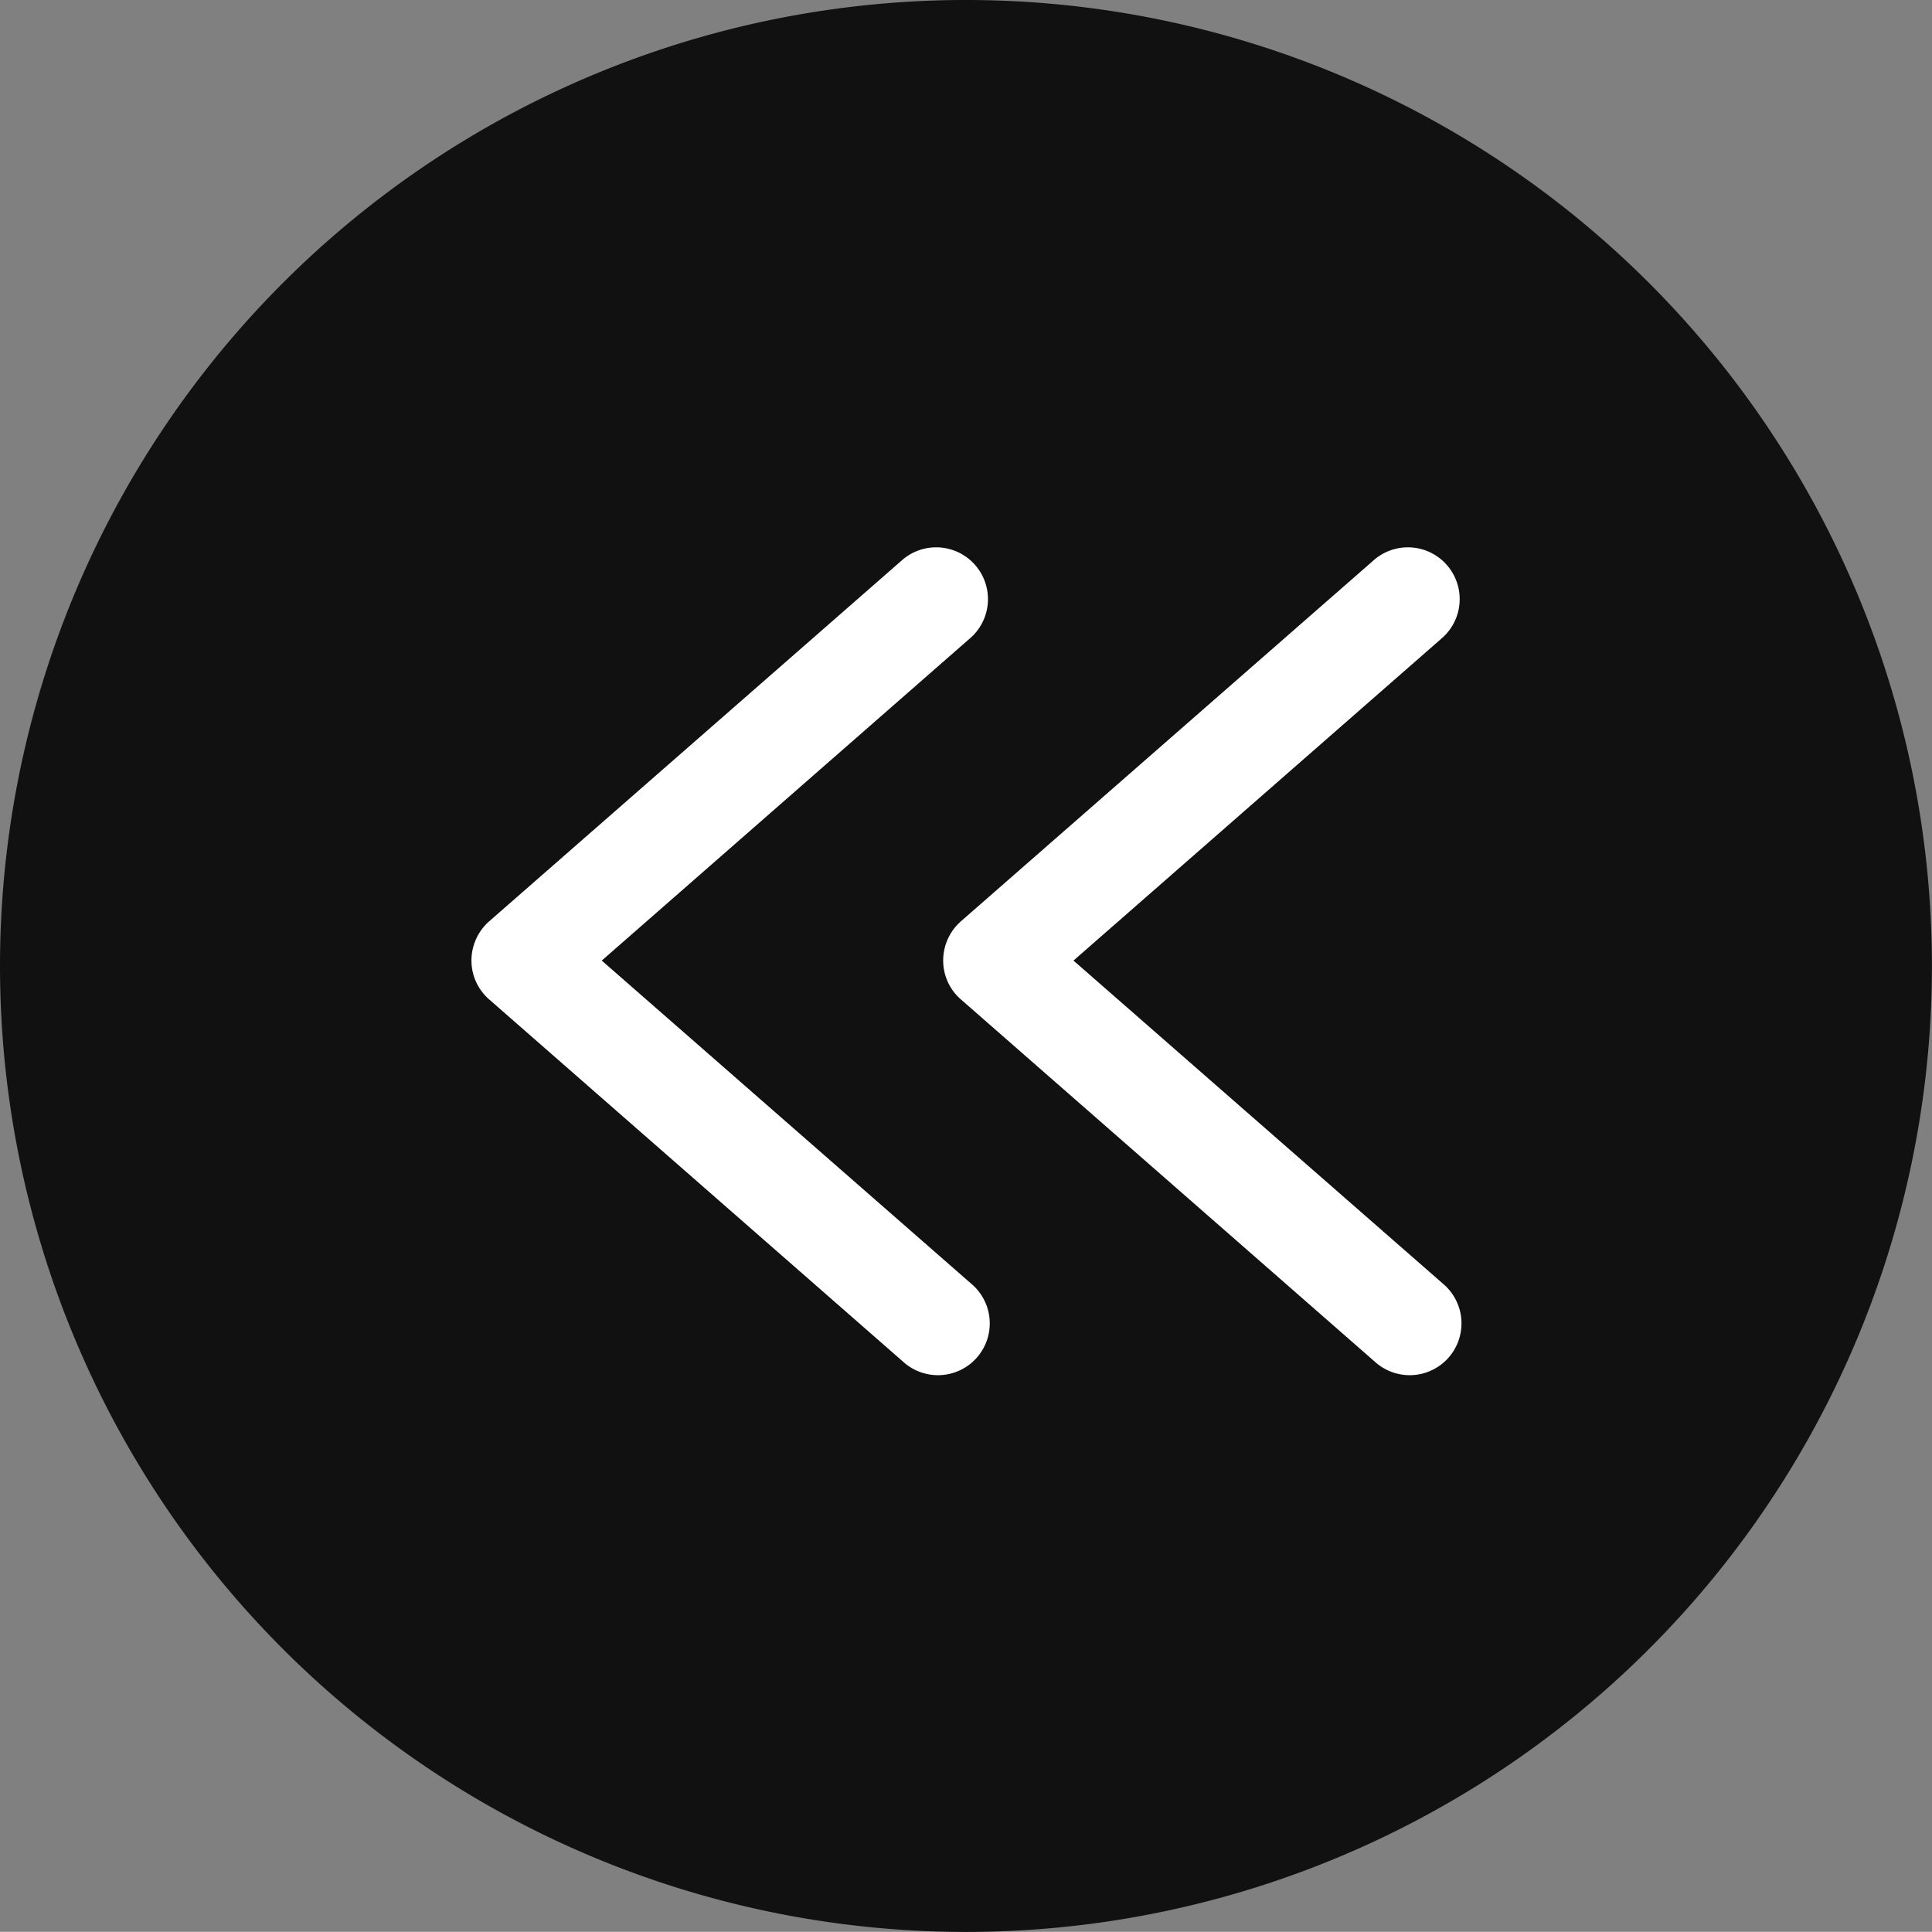
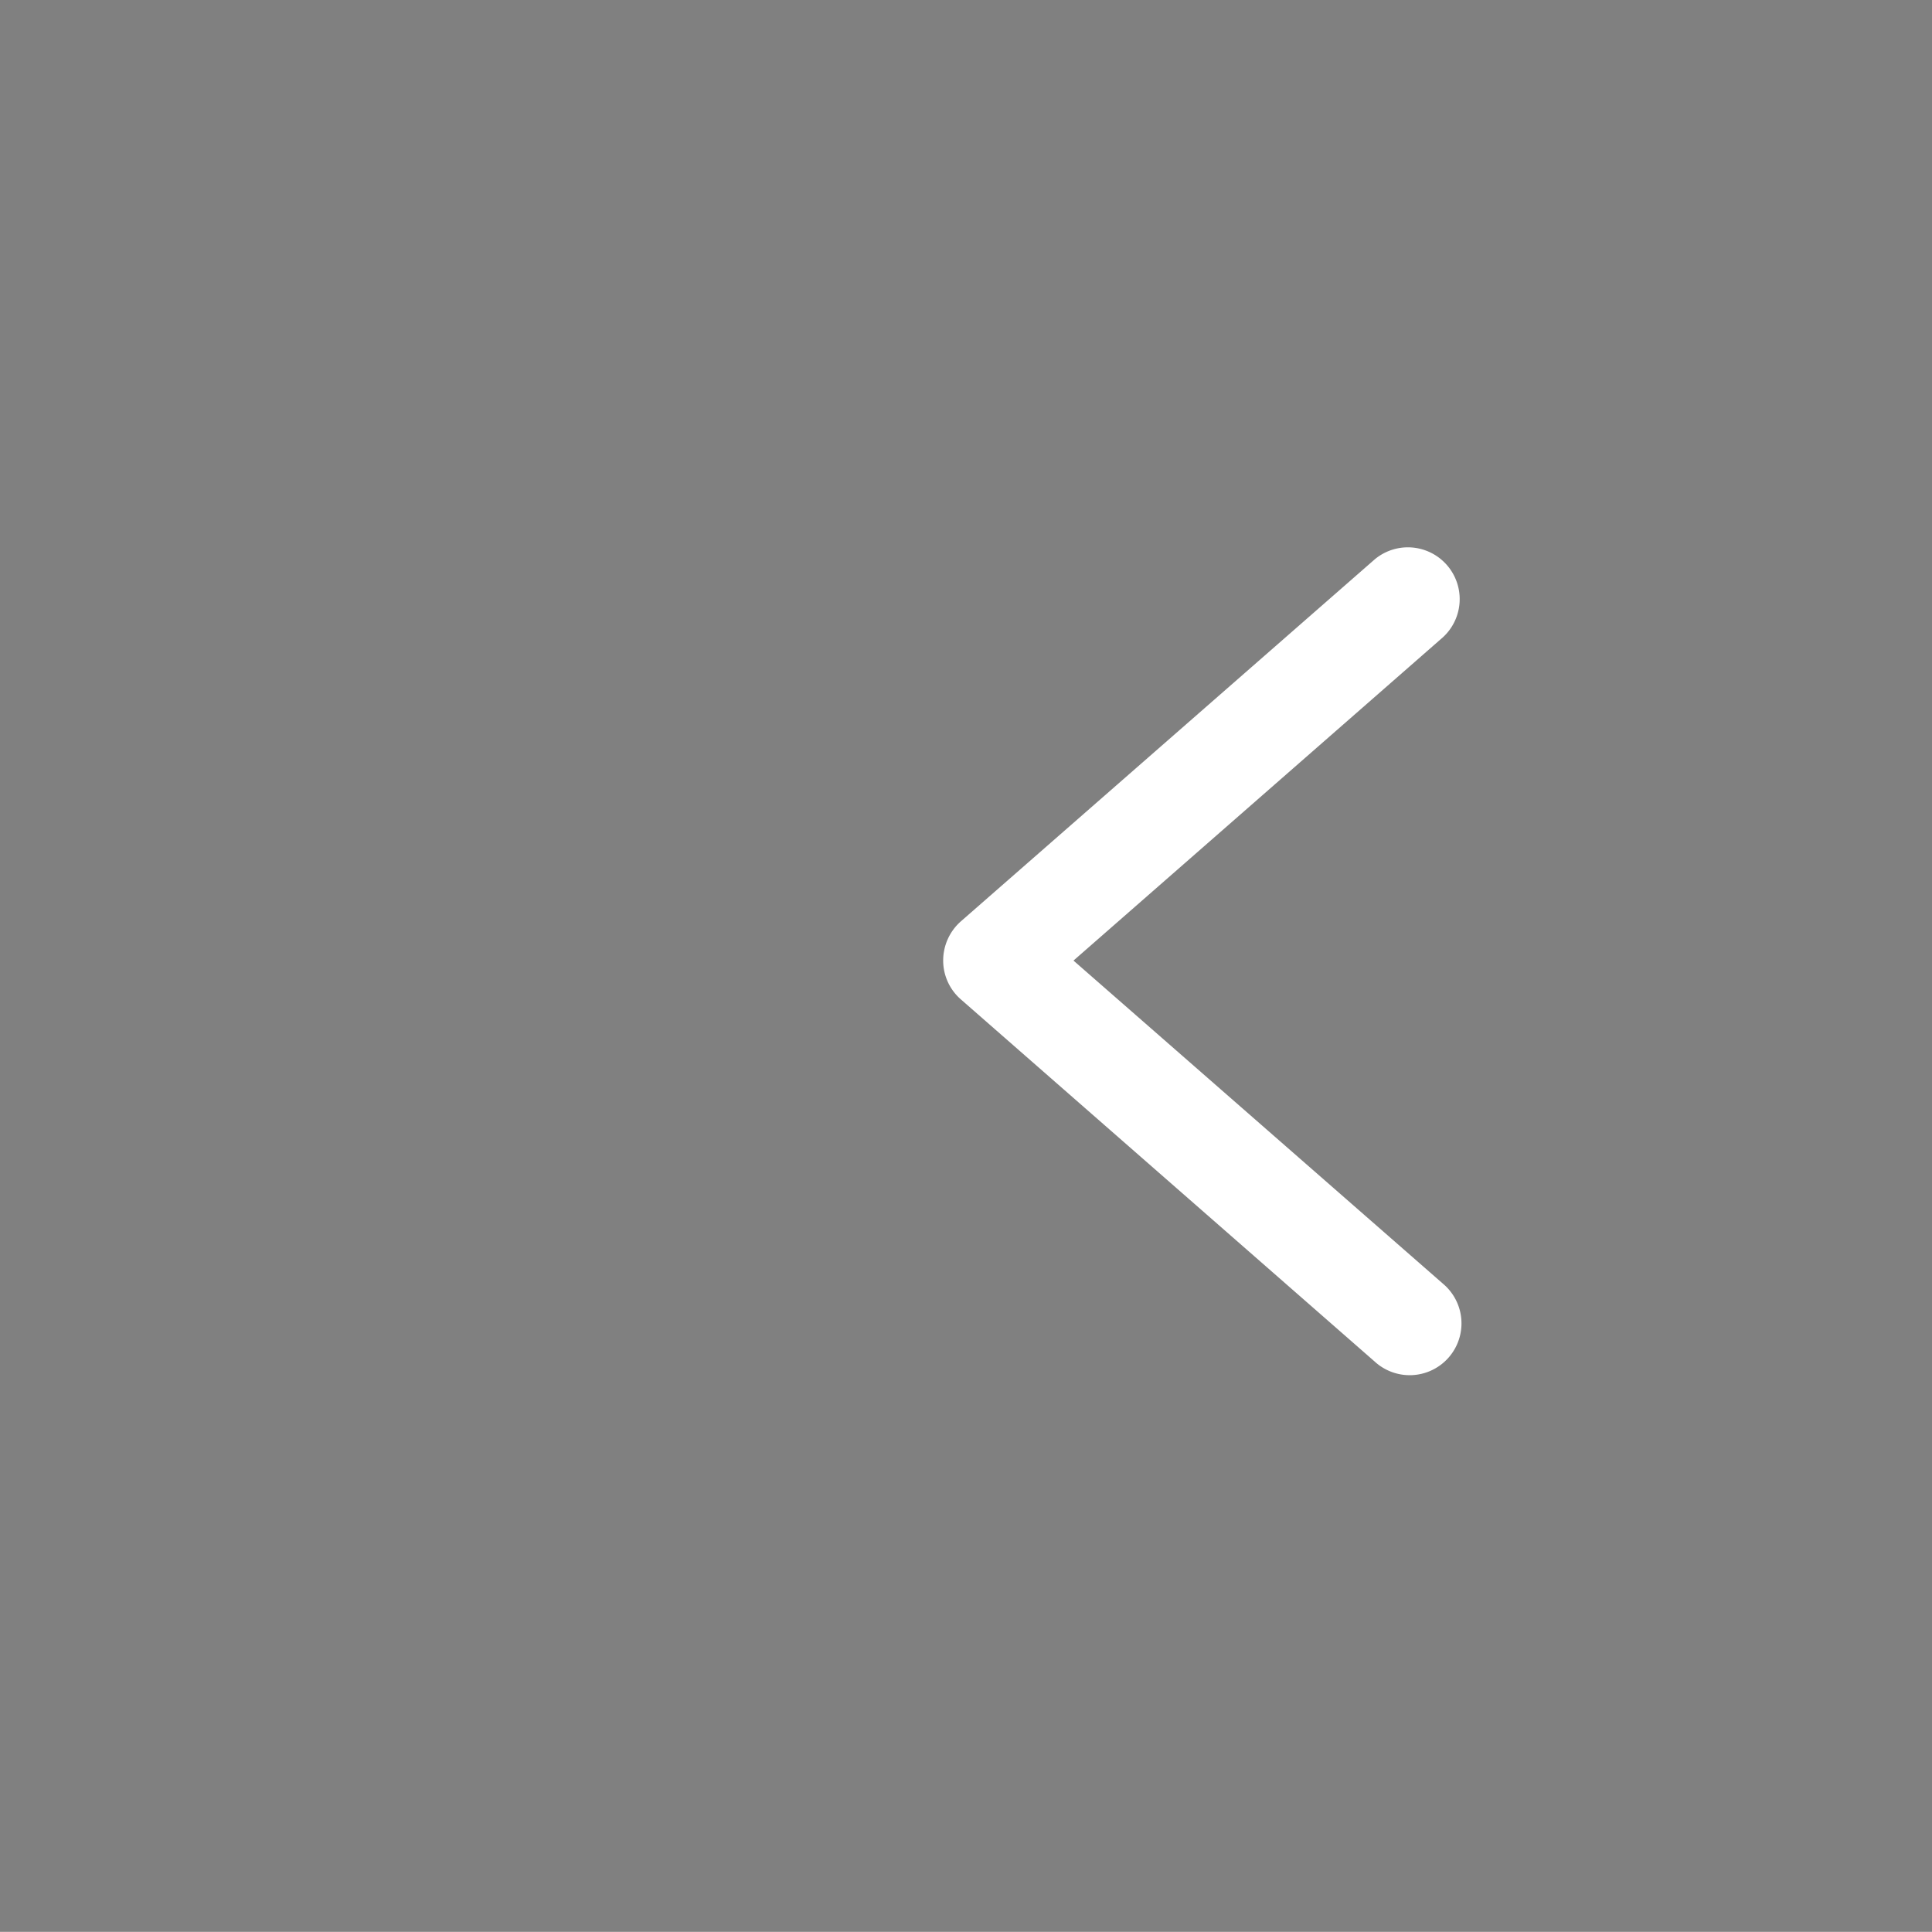
<svg xmlns="http://www.w3.org/2000/svg" height="27.975" viewBox="0 0 27.977 27.975" width="27.977">
  <rect x="0" y="0" width="27.977" height="27.975" fill="#808080" stroke="none" />
-   <path d="m204.086 120.4a13.988 13.988 0 1 1 13.988 13.988 13.988 13.988 0 0 1 -13.988-13.988" fill="#111" transform="translate(-204.086 -106.412)" />
  <g fill="#fff">
    <path d="m218.276 124.411a.75.75 0 1 0 .987-1.129l-5.349-4.678 5.349-4.681a.75.75 0 0 0 -.987-1.129l-5.994 5.243a.757.757 0 0 0 -.255.566.746.746 0 0 0 .255.562z" transform="translate(-198.369 -104.694)" />
-     <path d="m218.276 124.411a.75.75 0 1 0 .987-1.129l-5.349-4.678 5.349-4.681a.75.75 0 0 0 -.987-1.129l-5.994 5.243a.757.757 0 0 0 -.255.566.746.746 0 0 0 .255.562z" transform="translate(-205.2 -104.694)" />
  </g>
</svg>